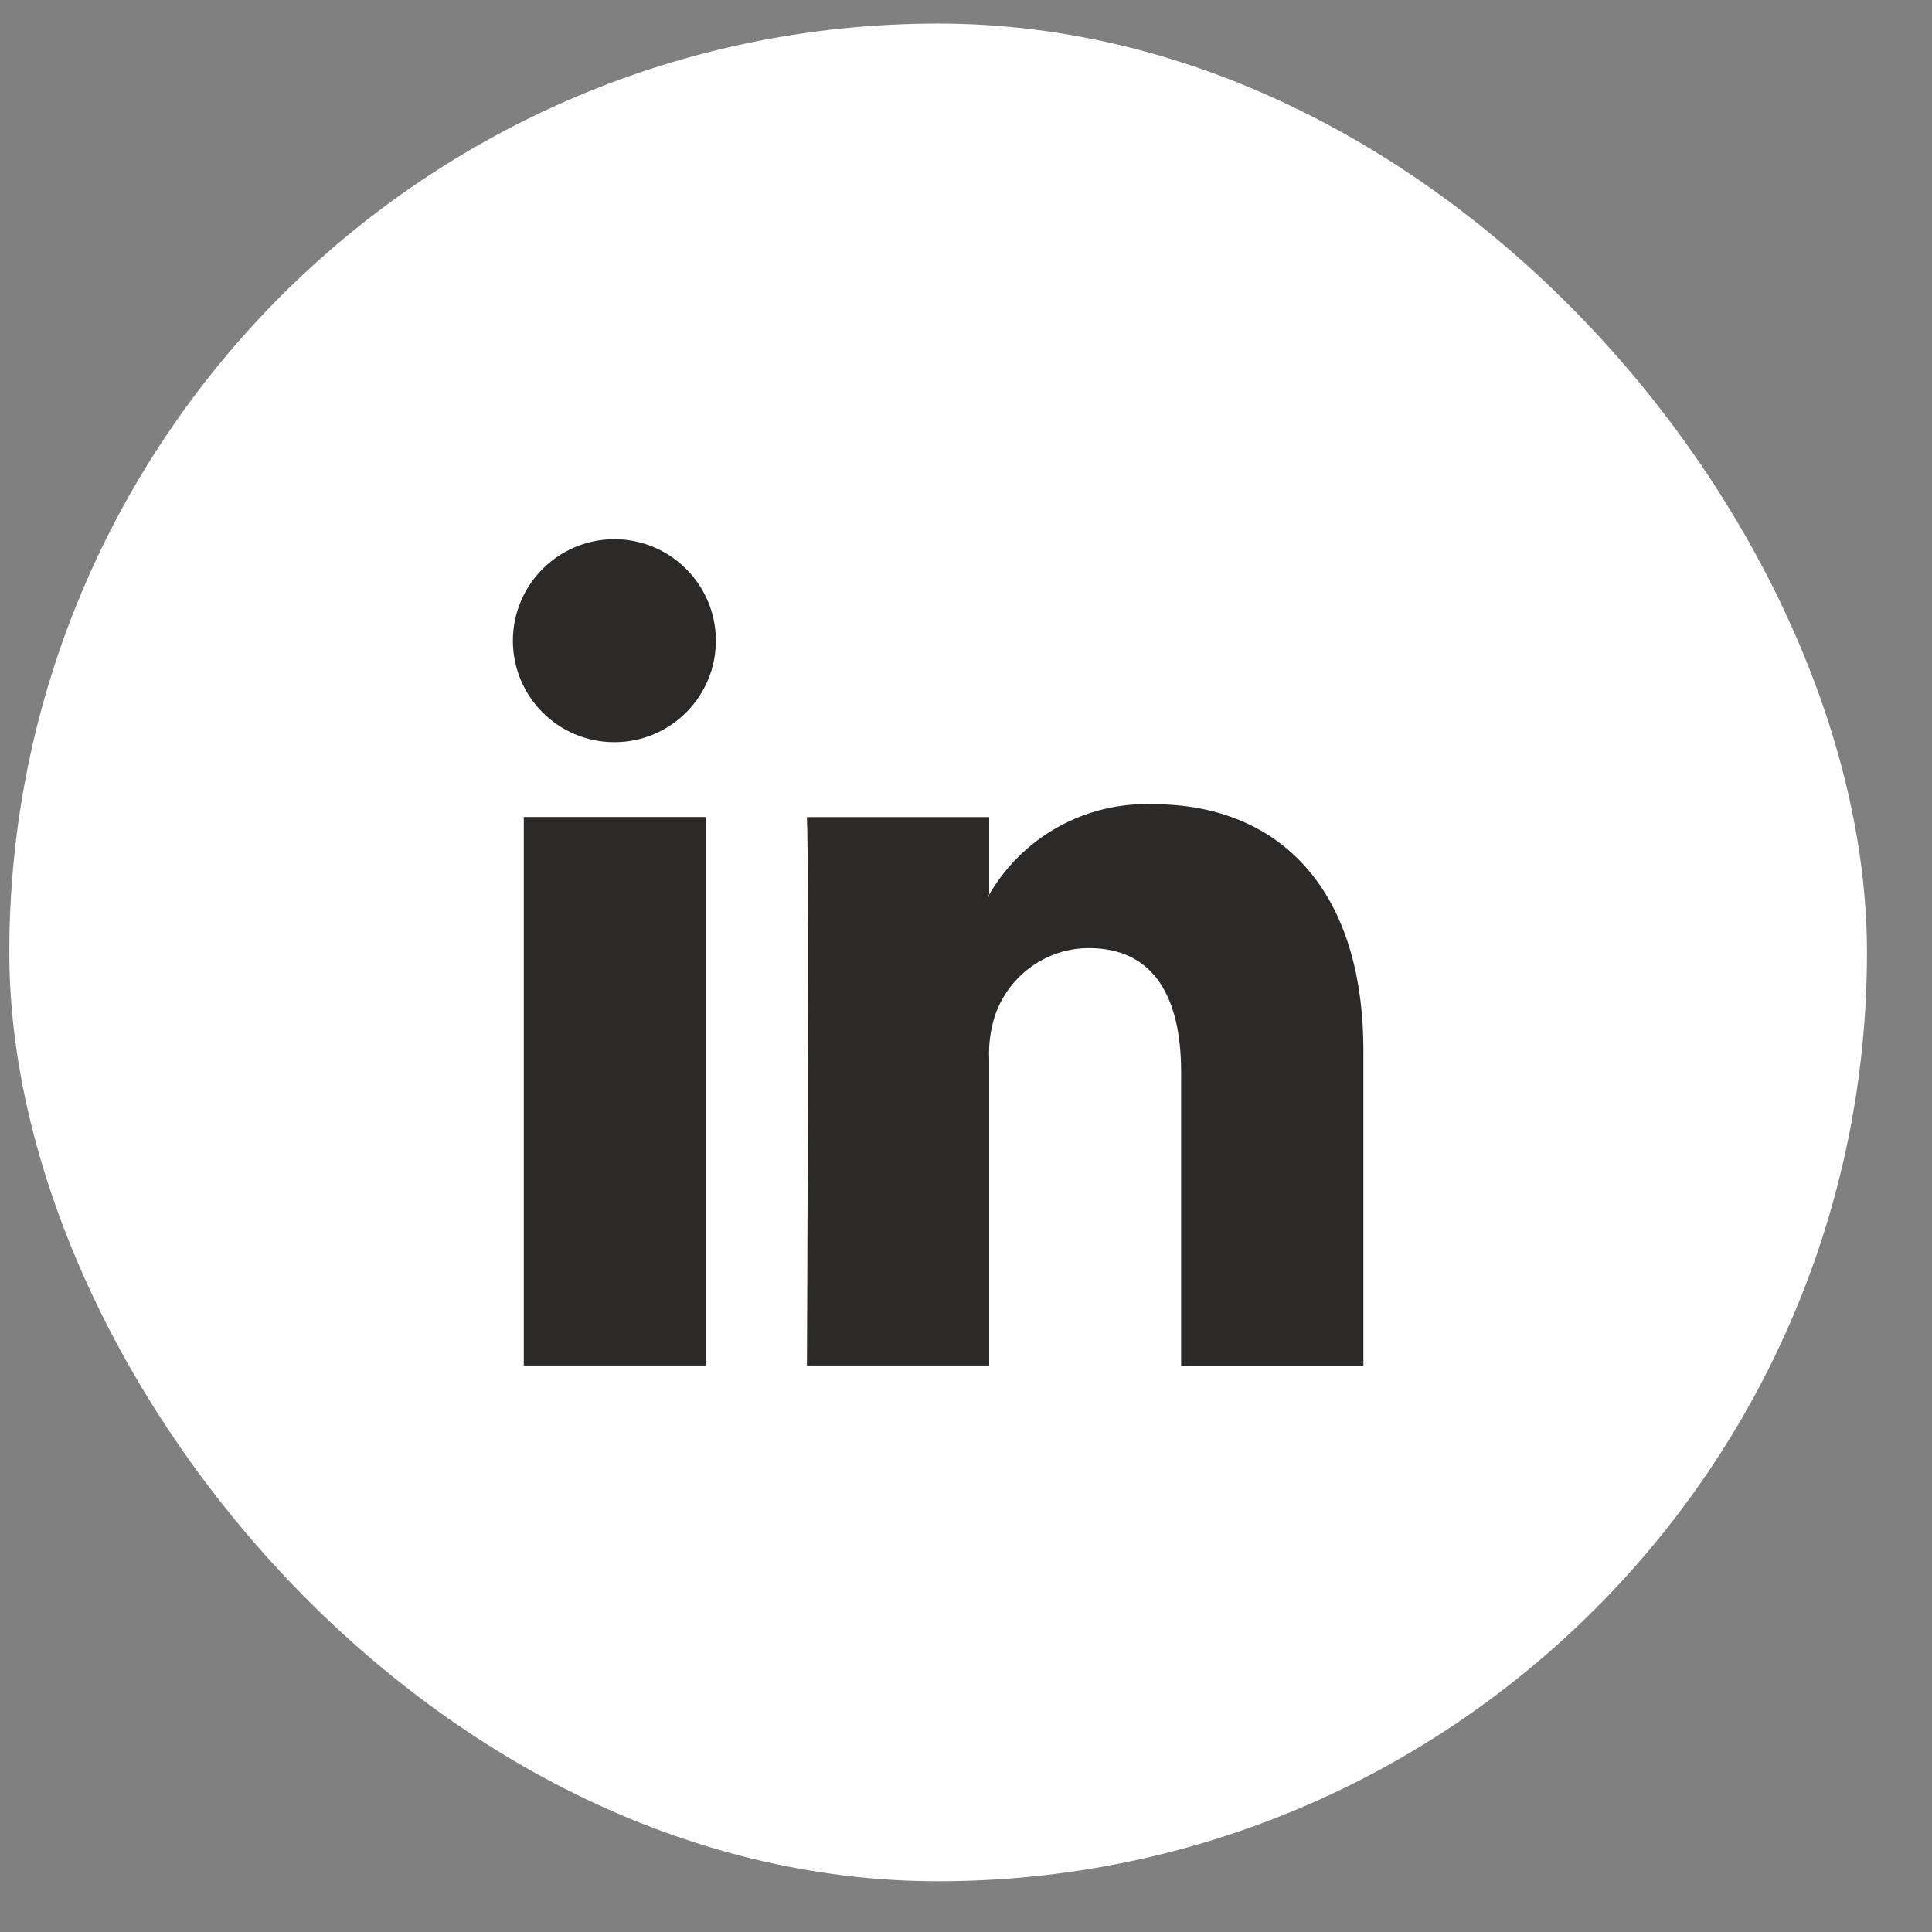
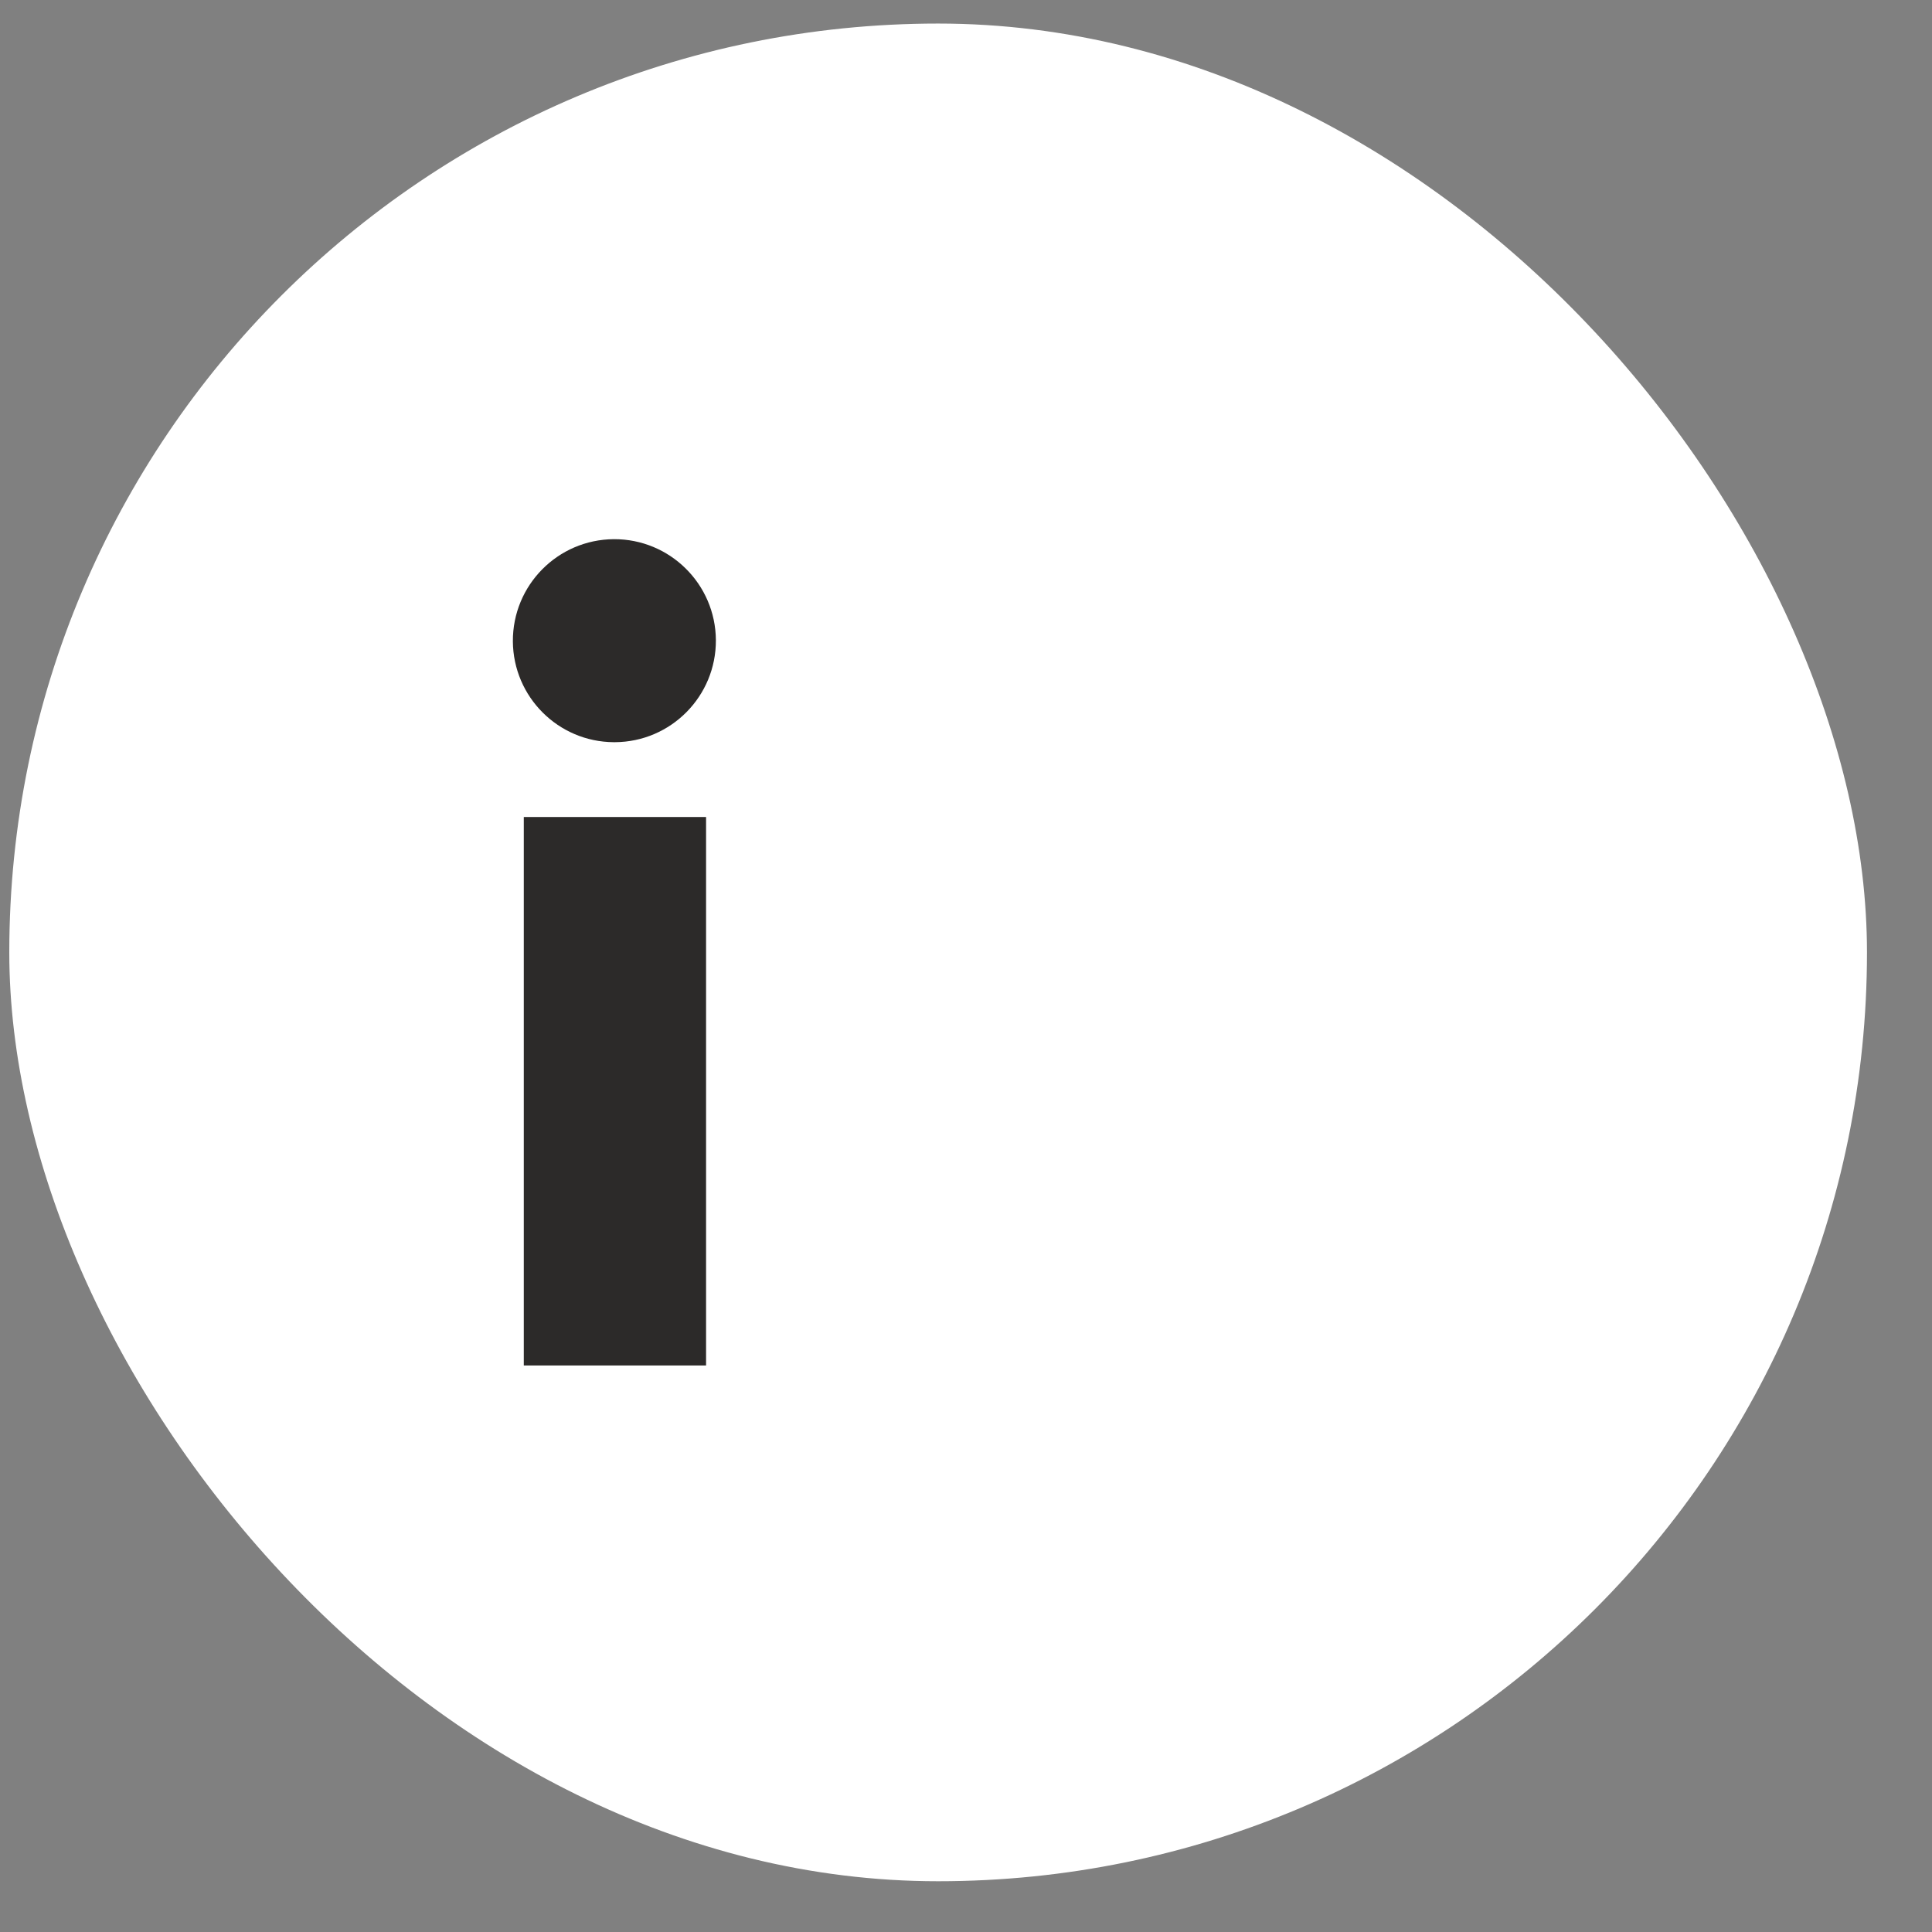
<svg xmlns="http://www.w3.org/2000/svg" width="26" height="26" viewBox="0 0 26 26" fill="none">
  <rect x="0" y="0" width="26" height="26" fill="#808080" stroke="none" />
  <rect x="0.125" y="0.317" width="25" height="25" rx="12.5" fill="white" />
-   <path fill-rule="evenodd" clip-rule="evenodd" d="M8.276 9.988C9.03 9.984 9.638 9.369 9.634 8.614C9.629 7.86 9.014 7.252 8.26 7.256C7.506 7.261 6.898 7.876 6.902 8.631C6.907 9.378 7.512 9.984 8.26 9.988H8.276ZM7.049 18.376H9.502V10.995H7.049V18.376Z" fill="#2C2A29" />
-   <path fill-rule="evenodd" clip-rule="evenodd" d="M10.859 18.376H13.312V14.254C13.302 14.052 13.33 13.849 13.394 13.656C13.582 13.121 14.085 12.761 14.652 12.759C15.539 12.759 15.895 13.435 15.895 14.428V18.377H18.348V14.145C18.348 11.879 17.138 10.823 15.524 10.823C14.607 10.787 13.746 11.267 13.296 12.067H13.312V10.996H10.859C10.893 11.688 10.859 18.378 10.859 18.378V18.376Z" fill="#2C2A29" />
+   <path fill-rule="evenodd" clip-rule="evenodd" d="M8.276 9.988C9.03 9.984 9.638 9.369 9.634 8.614C9.629 7.86 9.014 7.252 8.26 7.256C7.506 7.261 6.898 7.876 6.902 8.631C6.907 9.378 7.512 9.984 8.26 9.988ZM7.049 18.376H9.502V10.995H7.049V18.376Z" fill="#2C2A29" />
</svg>